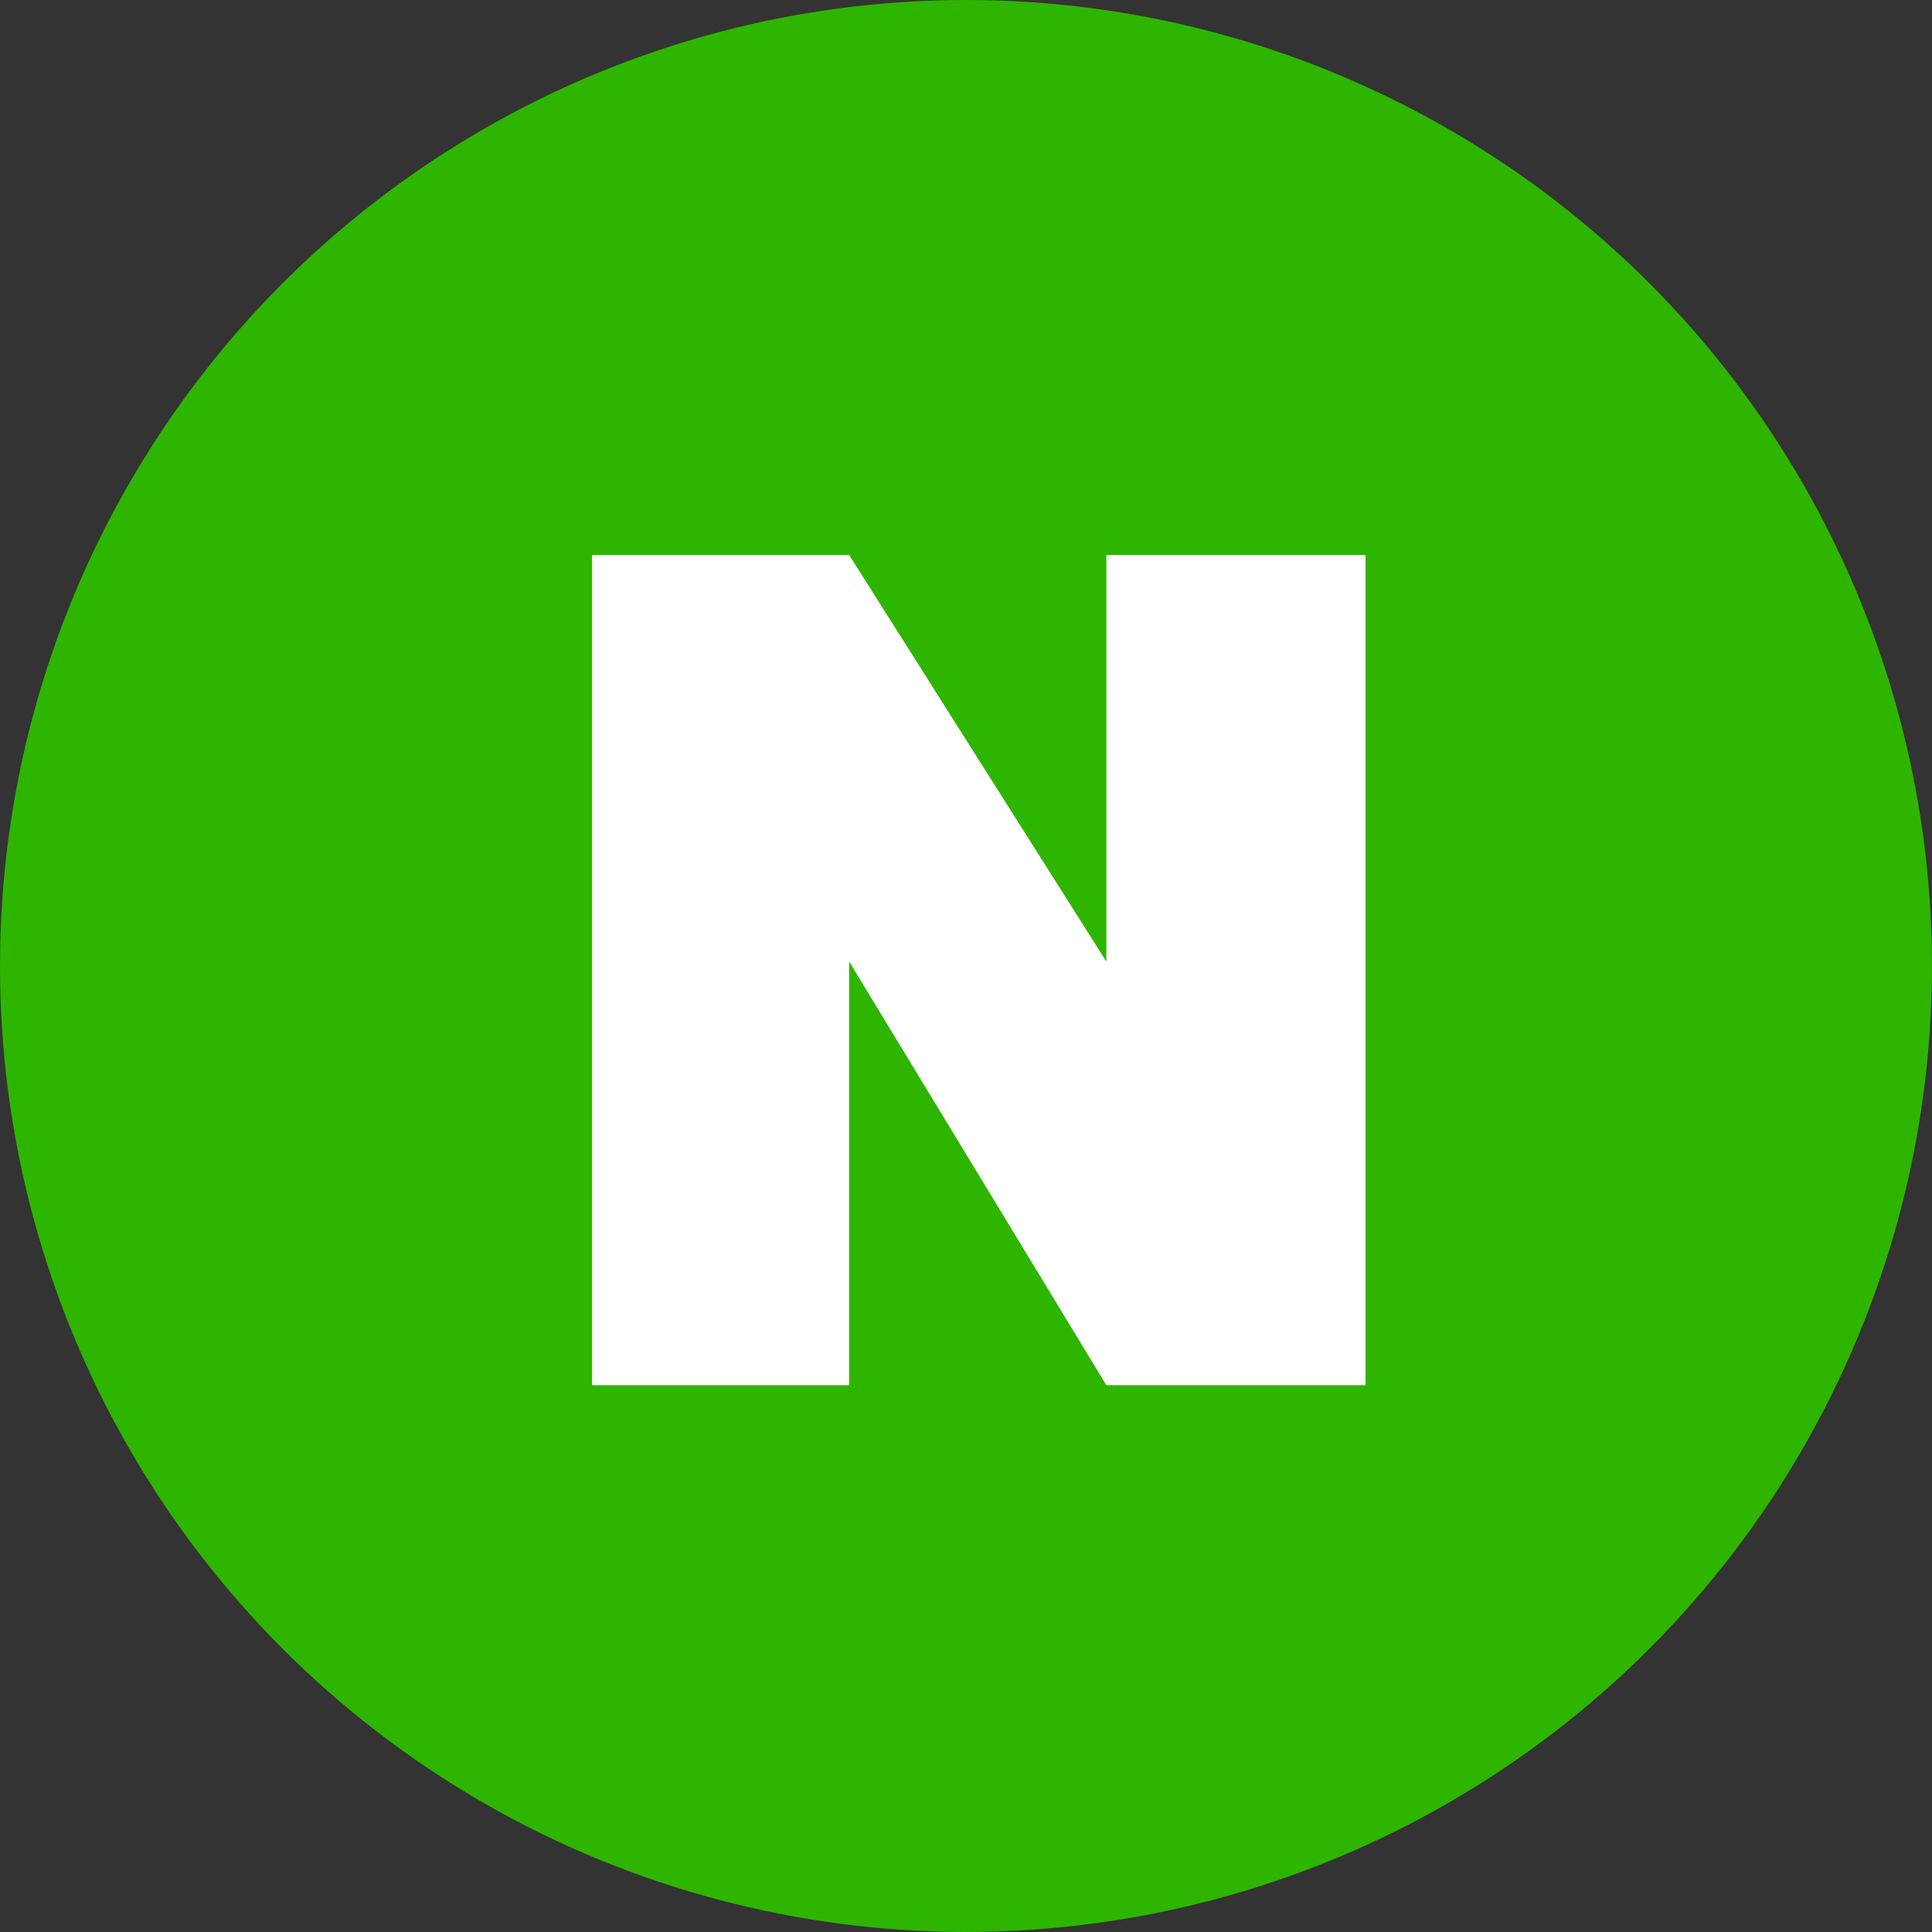
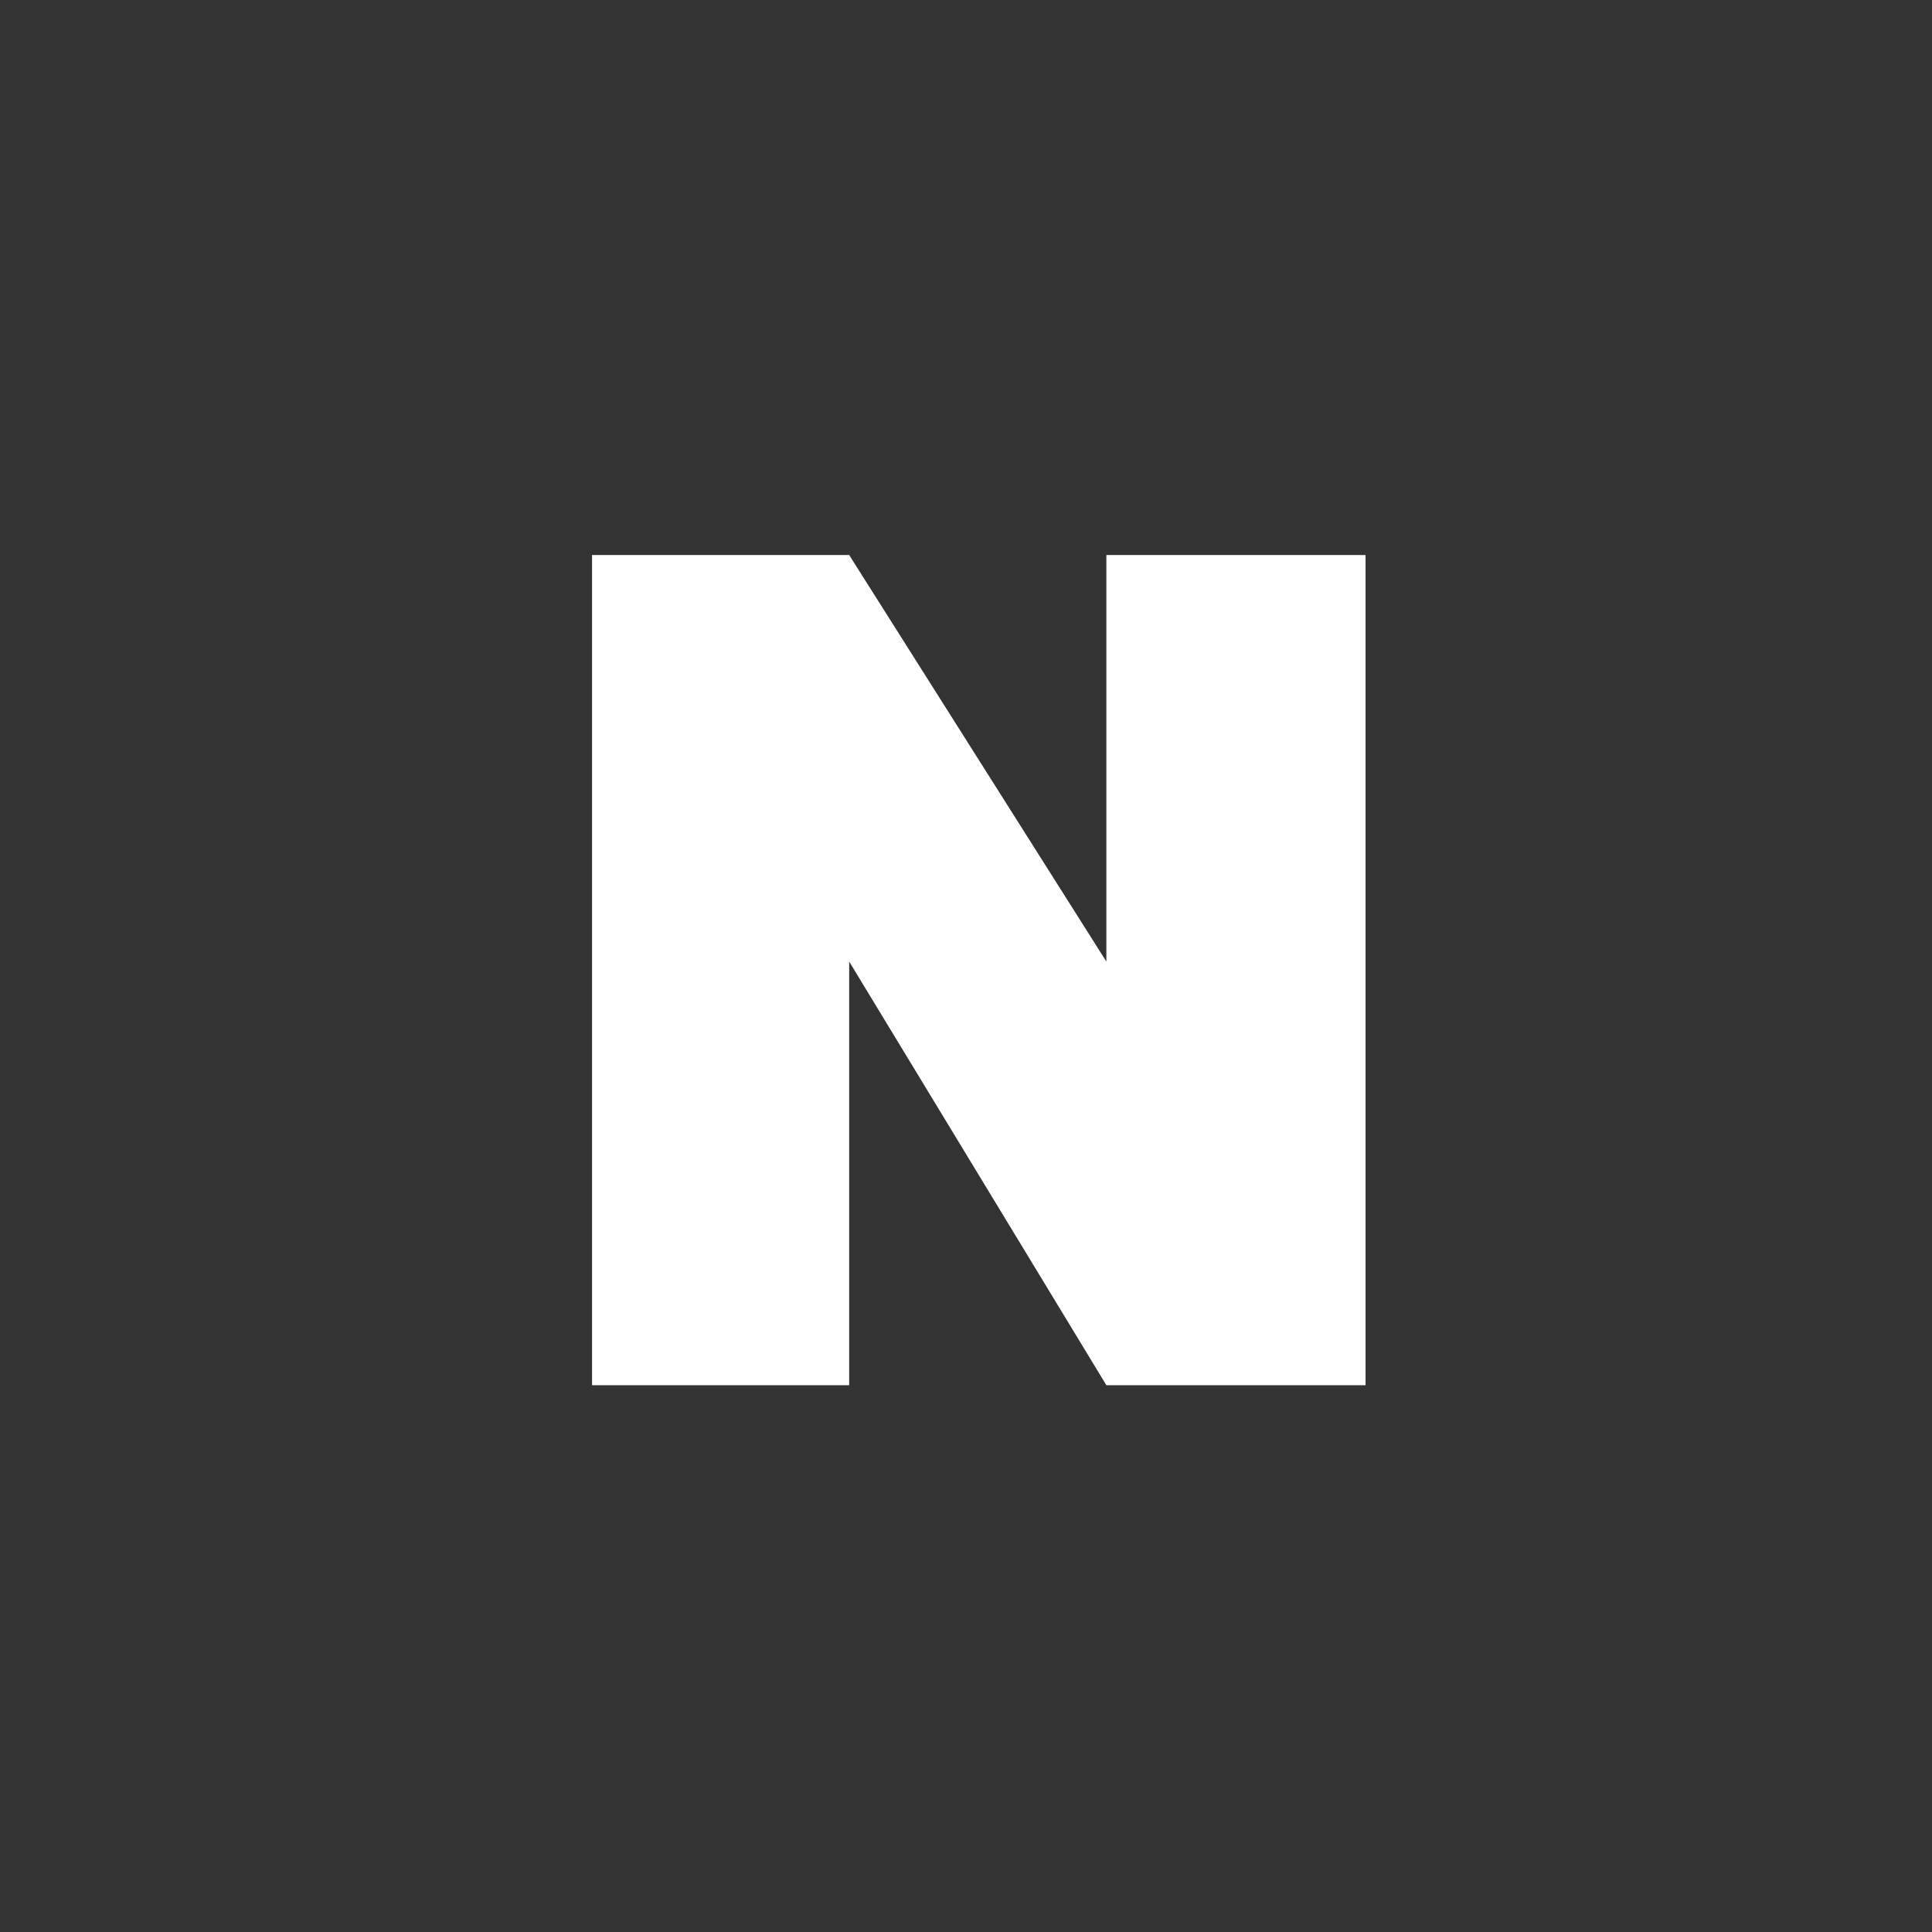
<svg xmlns="http://www.w3.org/2000/svg" id="naver" width="43.803" height="43.803" viewBox="0 0 43.803 43.803">
  <rect x="0" y="0" width="43.803" height="43.803" fill="#333333" stroke="none" />
-   <ellipse id="타원_891" data-name="타원 891" cx="21.901" cy="21.901" rx="21.901" ry="21.901" transform="translate(0 0)" fill="#2eb500" />
  <path id="패스_36042" data-name="패스 36042" d="M10003.055,2371.041h5.83l5.831,9.217v-9.217h5.876v18.822h-5.876l-5.831-9.605v9.605h-5.83Z" transform="translate(-9989.632 -2358.457)" fill="#fff" />
</svg>